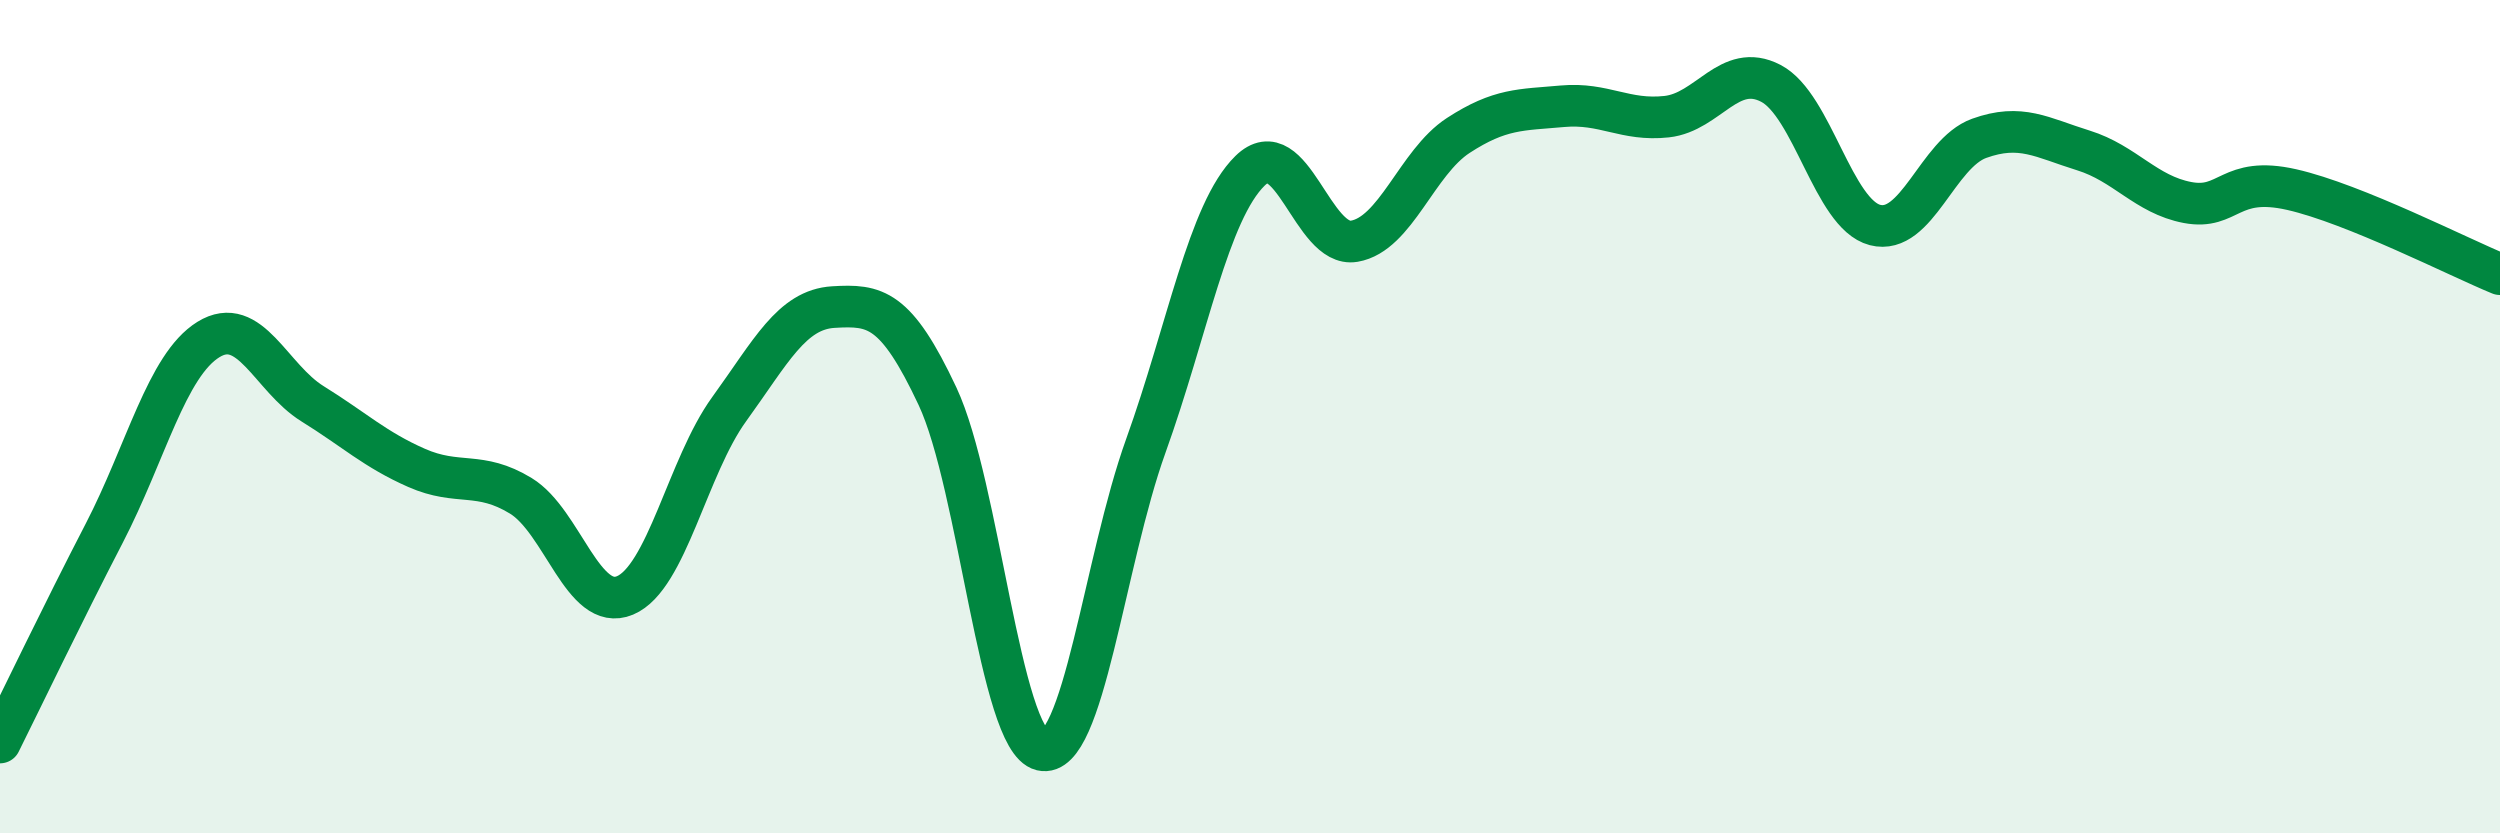
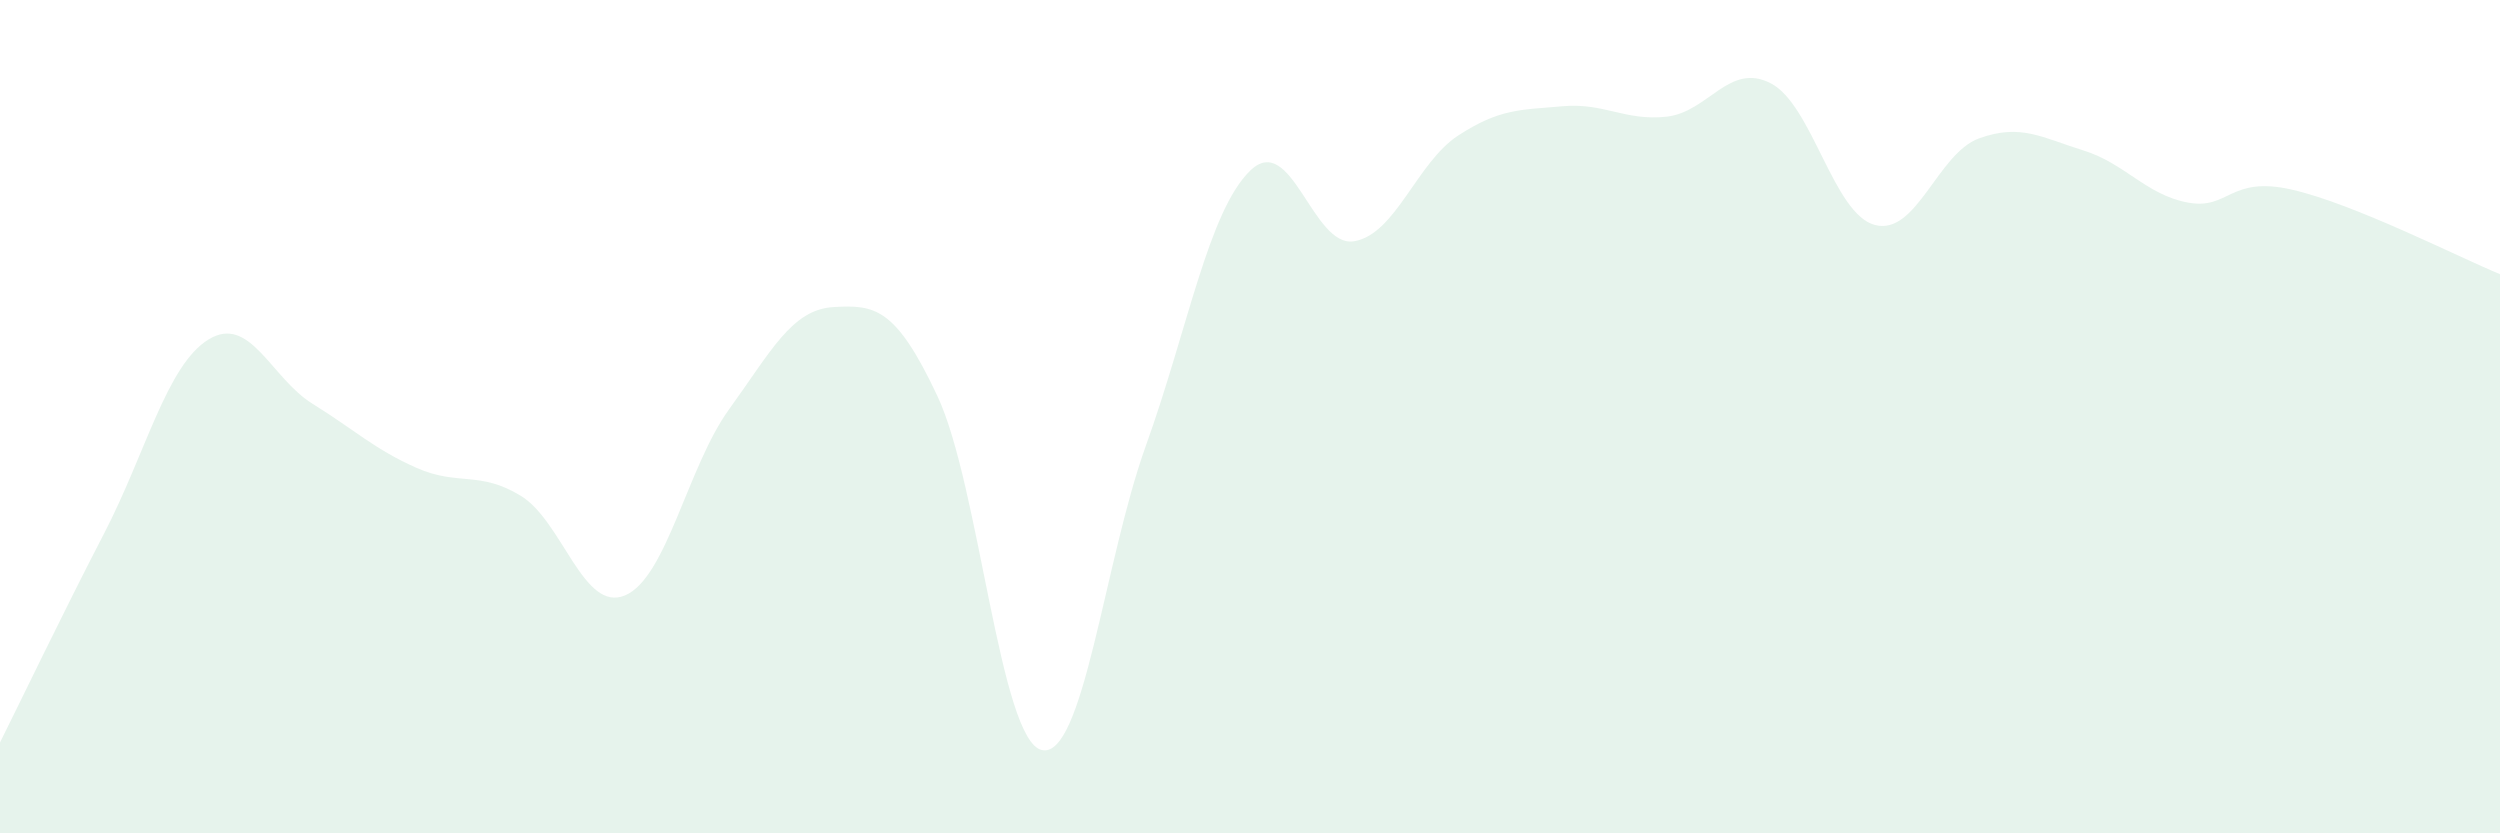
<svg xmlns="http://www.w3.org/2000/svg" width="60" height="20" viewBox="0 0 60 20">
  <path d="M 0,17.82 C 0.5,16.82 1.5,14.73 2.5,12.8 C 3.5,10.87 4,8.77 5,8.15 C 6,7.53 6.5,9.07 7.5,9.69 C 8.5,10.31 9,10.79 10,11.23 C 11,11.67 11.5,11.29 12.5,11.9 C 13.5,12.51 14,14.71 15,14.29 C 16,13.87 16.5,11.2 17.5,9.82 C 18.5,8.44 19,7.43 20,7.37 C 21,7.31 21.5,7.38 22.5,9.51 C 23.5,11.64 24,17.76 25,18 C 26,18.24 26.5,13.48 27.5,10.7 C 28.5,7.92 29,5.08 30,4.1 C 31,3.12 31.5,5.96 32.5,5.79 C 33.5,5.62 34,3.9 35,3.25 C 36,2.6 36.5,2.64 37.5,2.55 C 38.5,2.46 39,2.91 40,2.8 C 41,2.69 41.5,1.48 42.5,2 C 43.5,2.52 44,5.14 45,5.4 C 46,5.66 46.5,3.68 47.5,3.32 C 48.5,2.96 49,3.3 50,3.61 C 51,3.92 51.5,4.67 52.5,4.86 C 53.5,5.05 53.5,4.21 55,4.55 C 56.5,4.89 59,6.17 60,6.58L60 20L0 20Z" fill="#008740" opacity="0.1" stroke-linecap="round" stroke-linejoin="round" />
-   <path d="M 0,17.82 C 0.5,16.82 1.5,14.73 2.5,12.8 C 3.5,10.87 4,8.77 5,8.15 C 6,7.53 6.5,9.07 7.5,9.69 C 8.5,10.31 9,10.79 10,11.23 C 11,11.67 11.5,11.29 12.5,11.9 C 13.5,12.51 14,14.71 15,14.29 C 16,13.87 16.5,11.2 17.5,9.82 C 18.5,8.44 19,7.43 20,7.37 C 21,7.31 21.5,7.38 22.5,9.51 C 23.5,11.64 24,17.76 25,18 C 26,18.24 26.5,13.48 27.5,10.7 C 28.5,7.92 29,5.08 30,4.1 C 31,3.12 31.5,5.96 32.5,5.79 C 33.5,5.62 34,3.9 35,3.25 C 36,2.6 36.5,2.64 37.5,2.55 C 38.5,2.46 39,2.91 40,2.8 C 41,2.69 41.5,1.48 42.5,2 C 43.5,2.52 44,5.14 45,5.4 C 46,5.66 46.5,3.68 47.5,3.32 C 48.5,2.96 49,3.3 50,3.61 C 51,3.92 51.5,4.67 52.5,4.86 C 53.5,5.05 53.5,4.21 55,4.55 C 56.5,4.89 59,6.17 60,6.58" stroke="#008740" stroke-width="1" fill="none" stroke-linecap="round" stroke-linejoin="round" />
</svg>